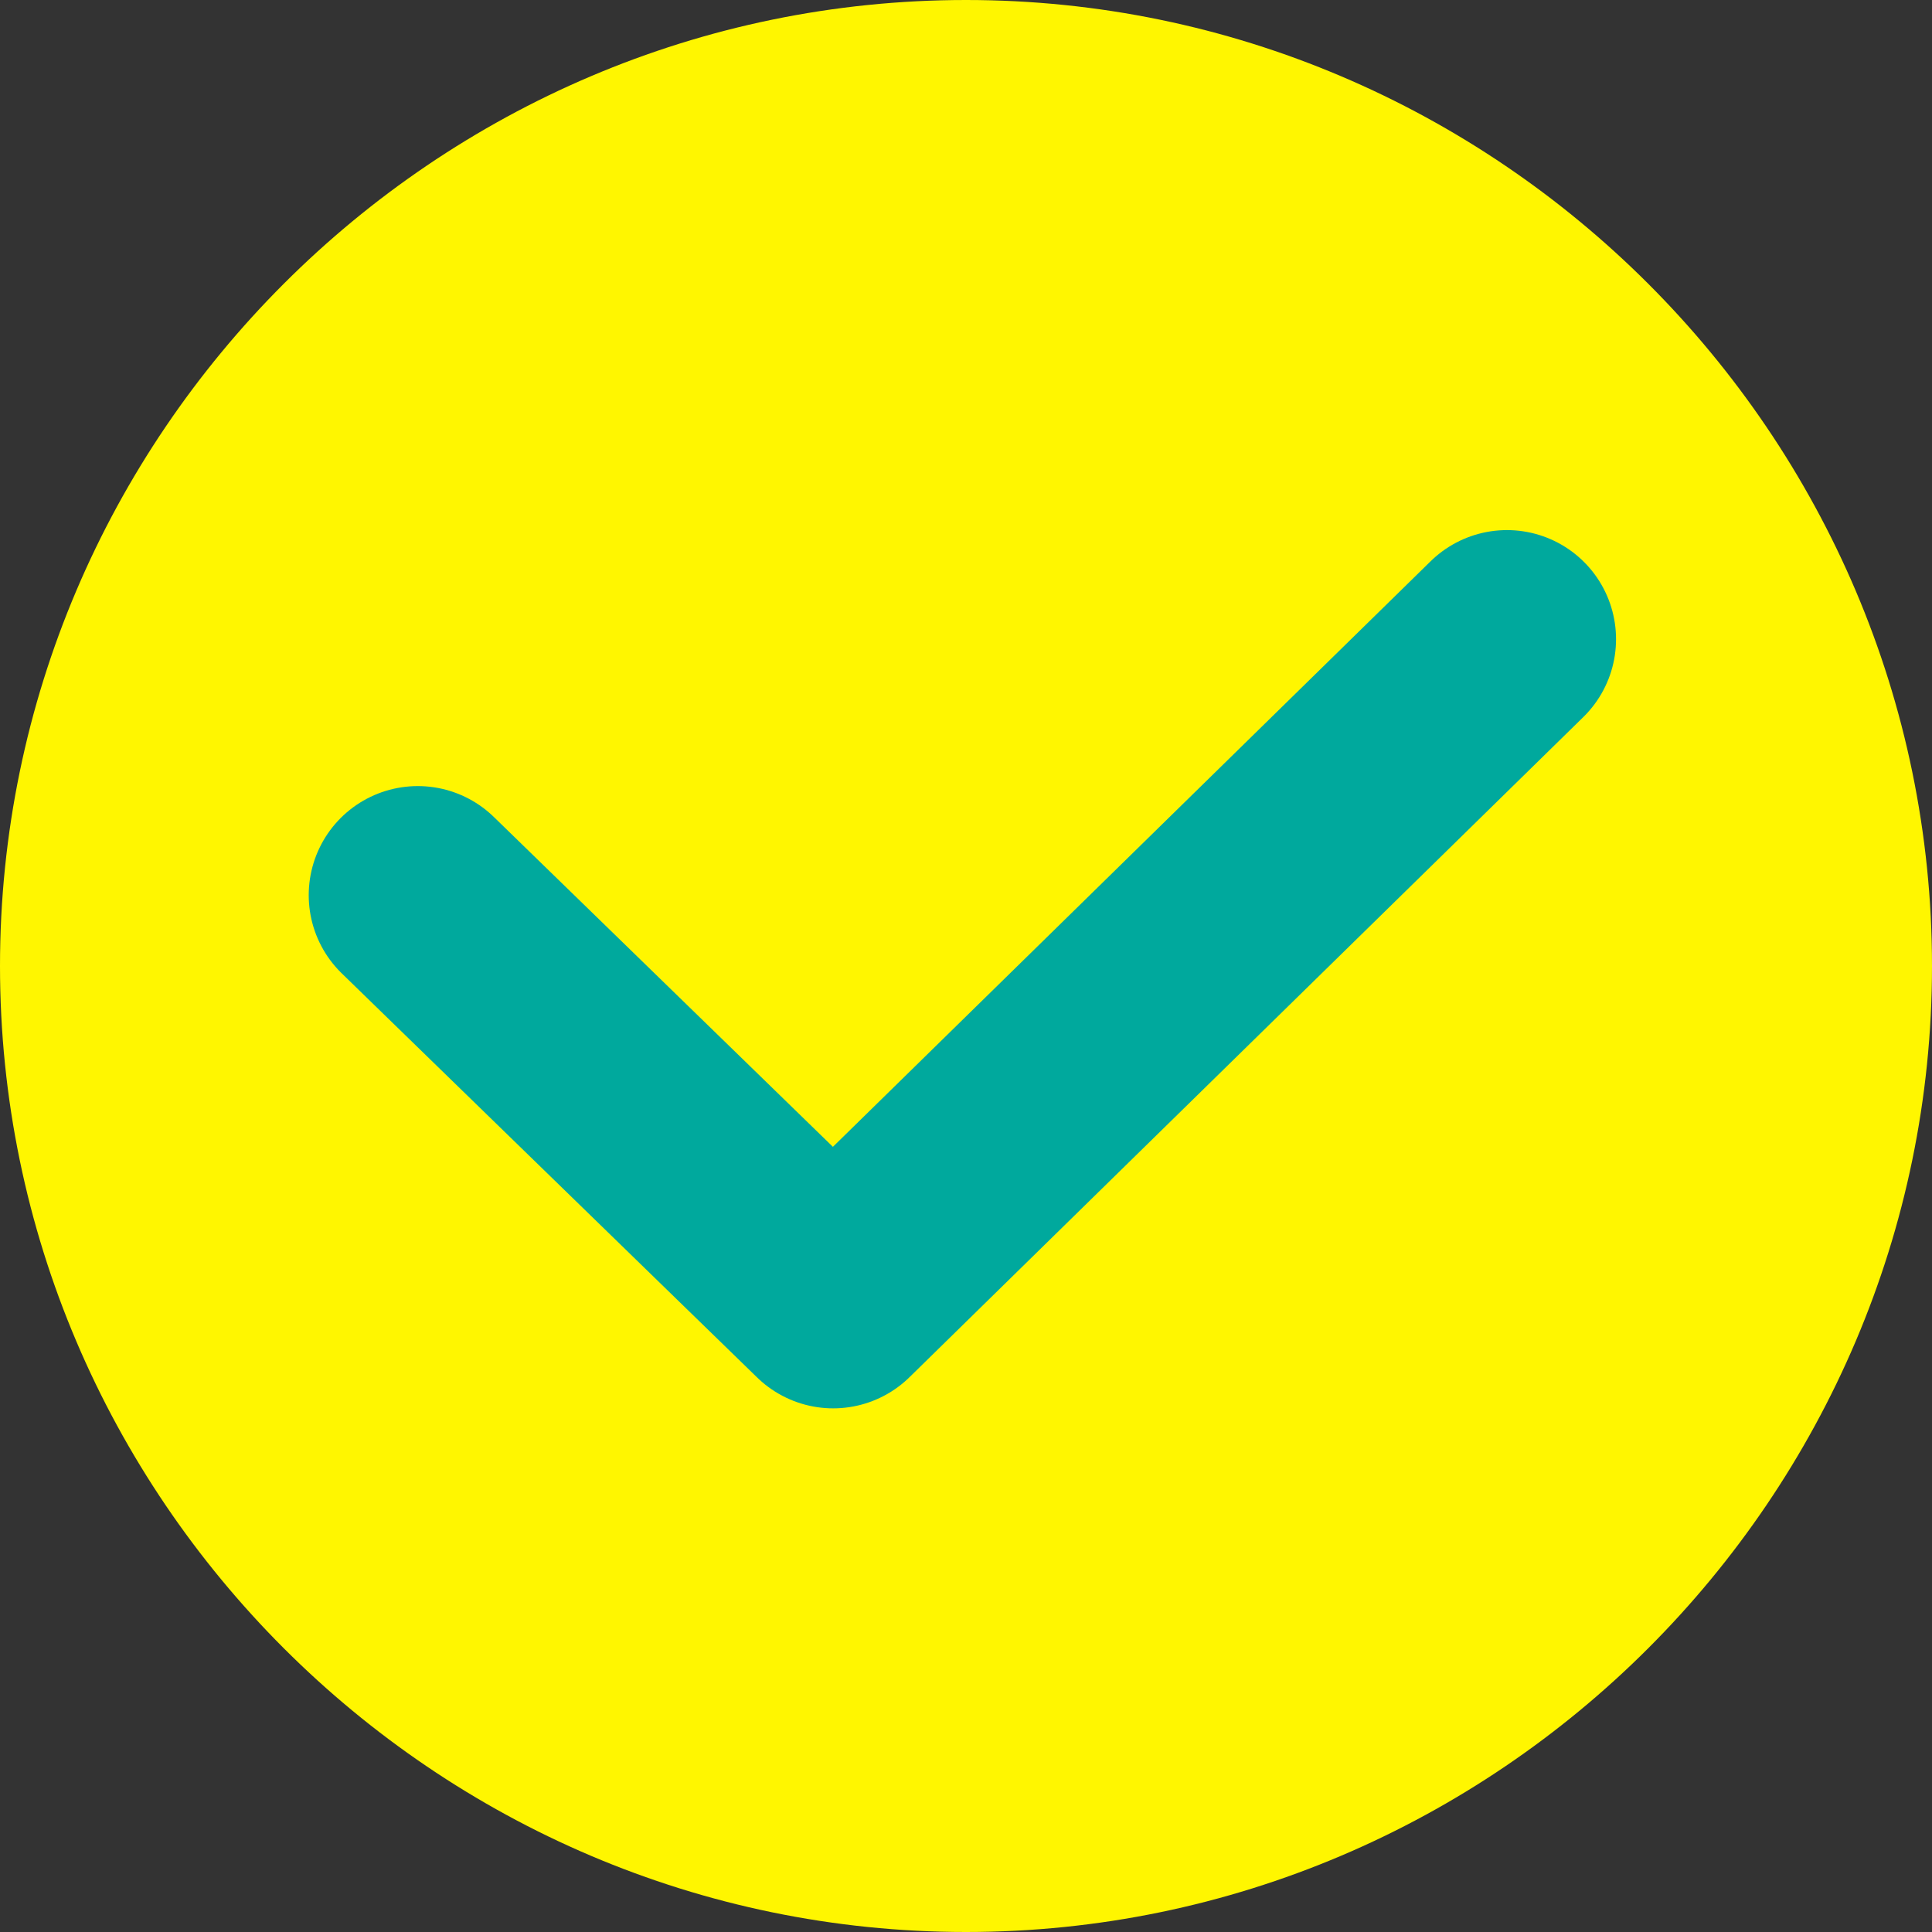
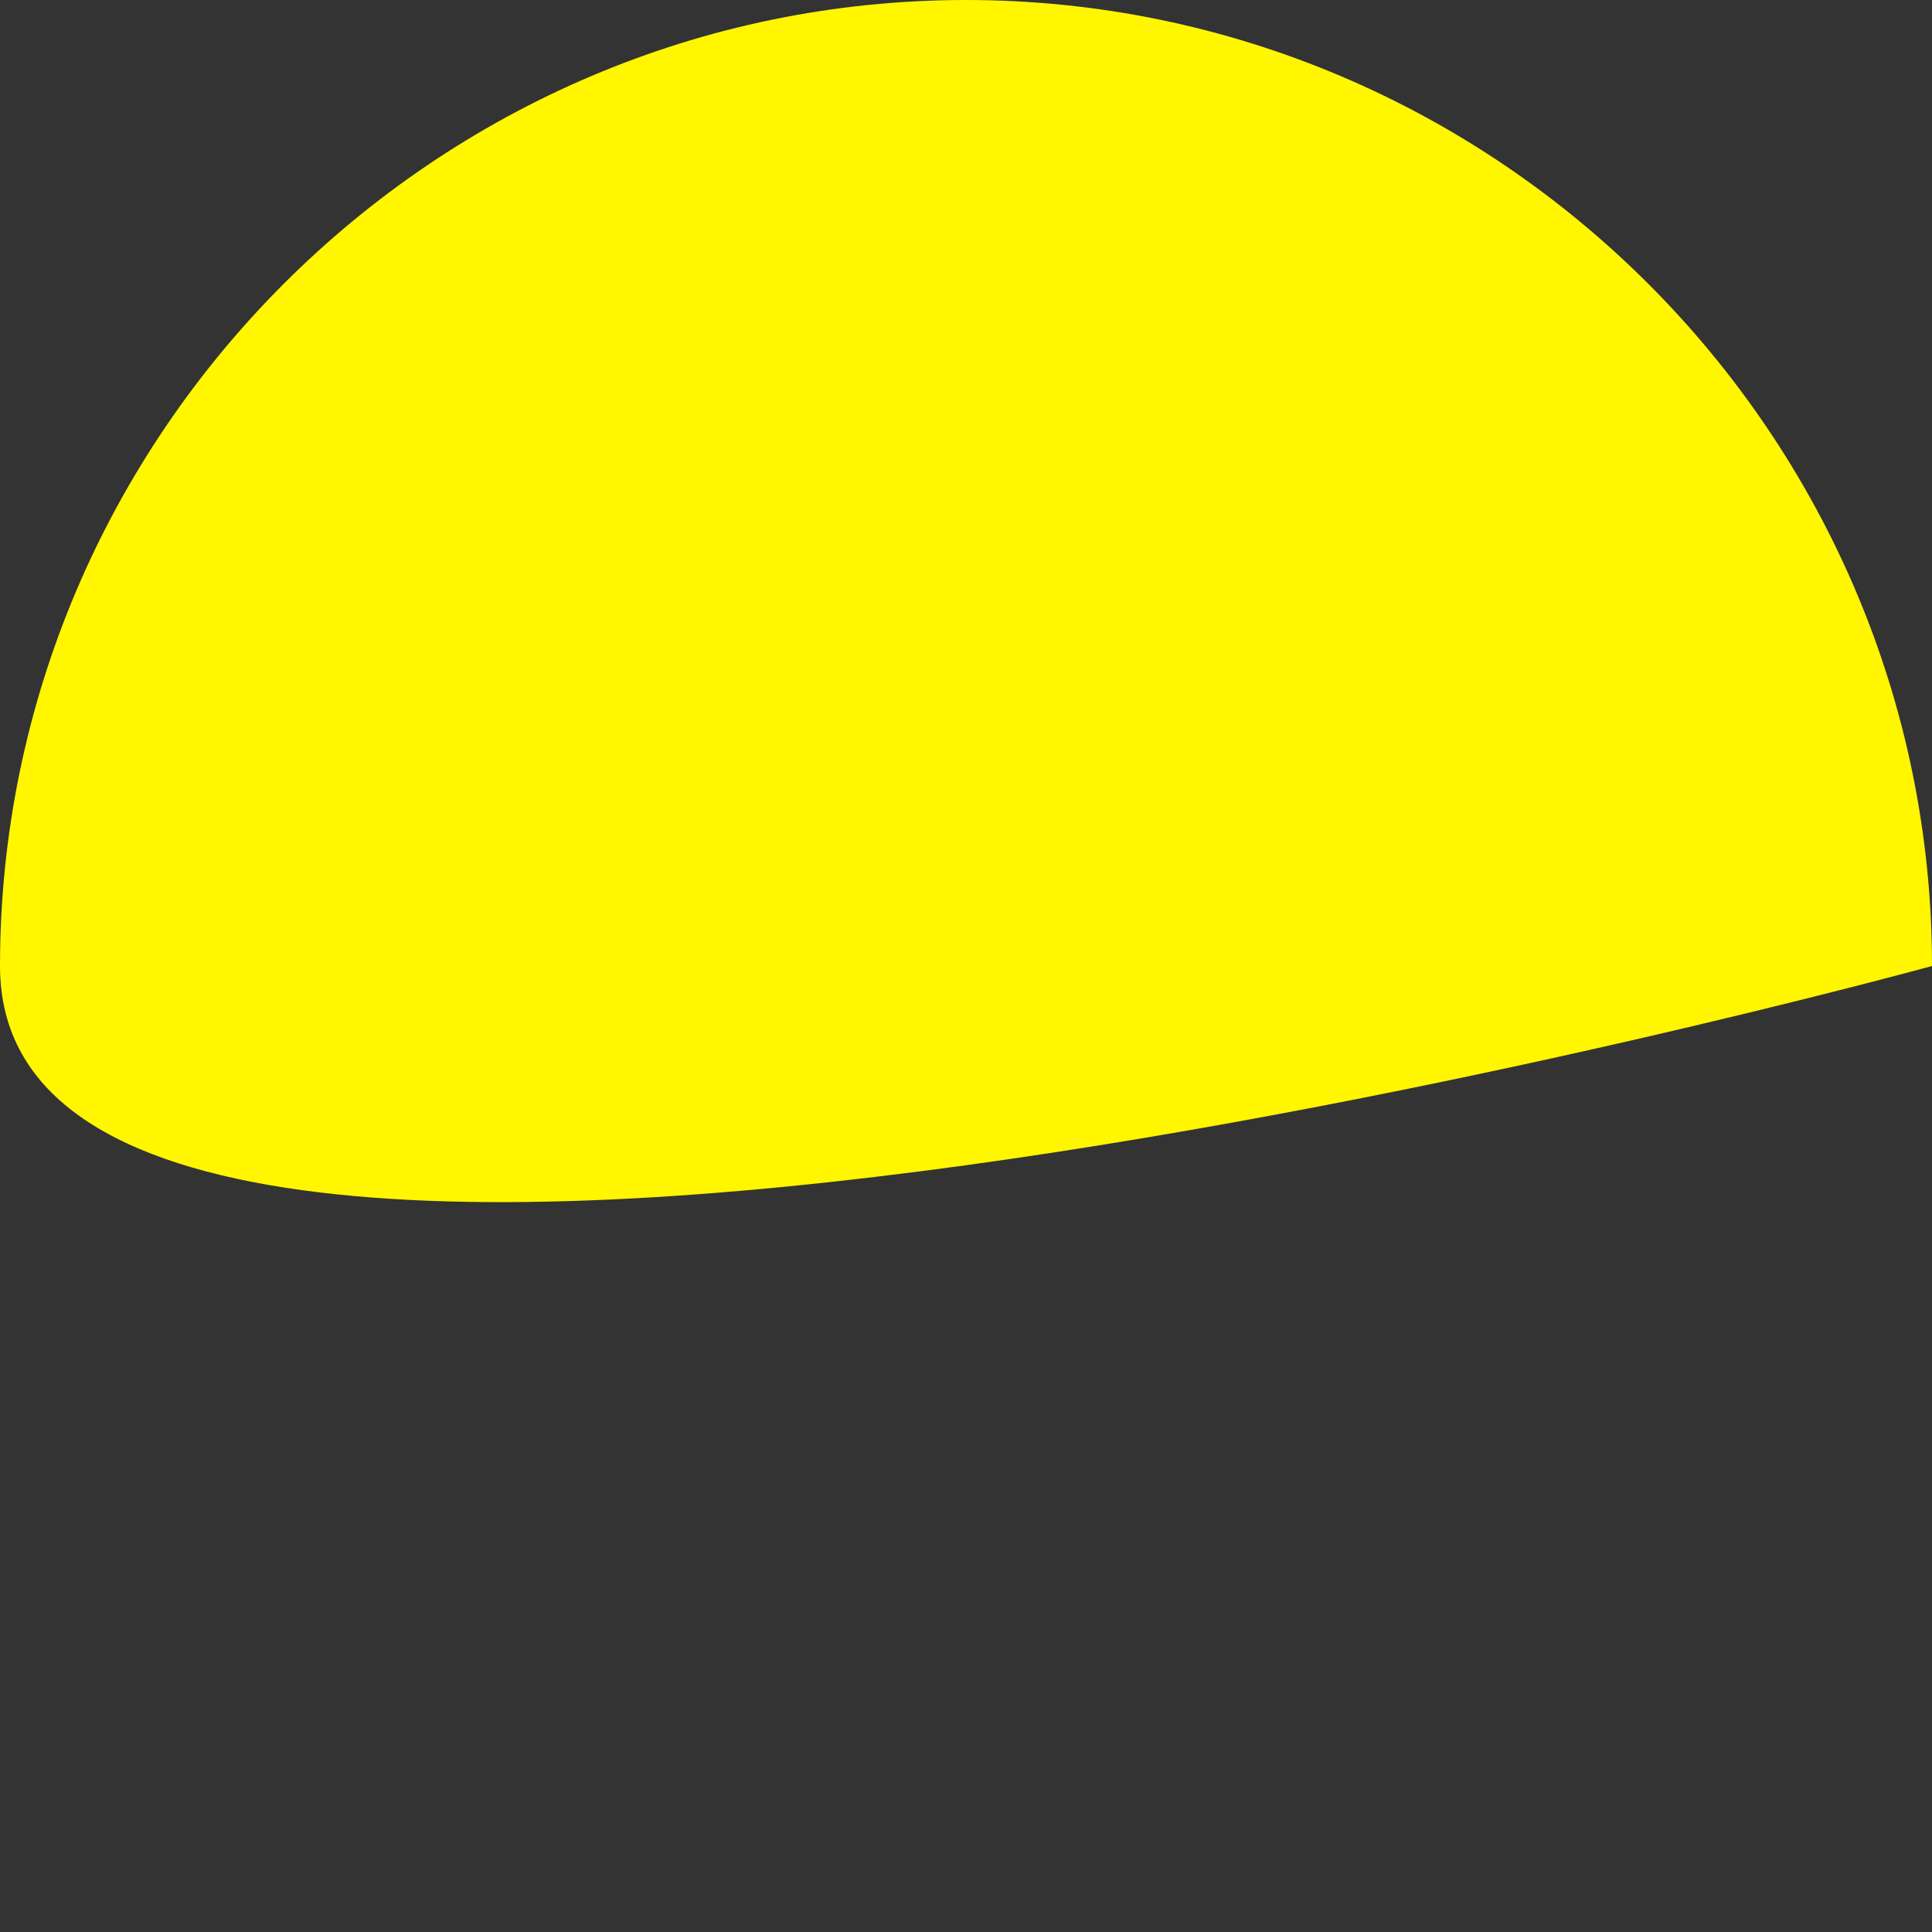
<svg xmlns="http://www.w3.org/2000/svg" id="_レイヤー_1" viewBox="0 0 24 24">
  <rect x="0" y="0" width="24" height="24" fill="#333333" stroke="none" />
  <defs>
    <style>.cls-1{fill:none;stroke:#00a99d;stroke-linecap:round;stroke-linejoin:round;stroke-width:2.71px;}.cls-2{fill:#fff600;}</style>
  </defs>
-   <path class="cls-2" d="M24,12c0,6.6-5.4,12-12,12S0,18.6,0,12,5.4,0,12,0s12,5.4,12,12Z" />
-   <polyline class="cls-1" points="5.19 11.12 10.35 16.14 18.72 7.94" />
+   <path class="cls-2" d="M24,12S0,18.6,0,12,5.4,0,12,0s12,5.4,12,12Z" />
</svg>